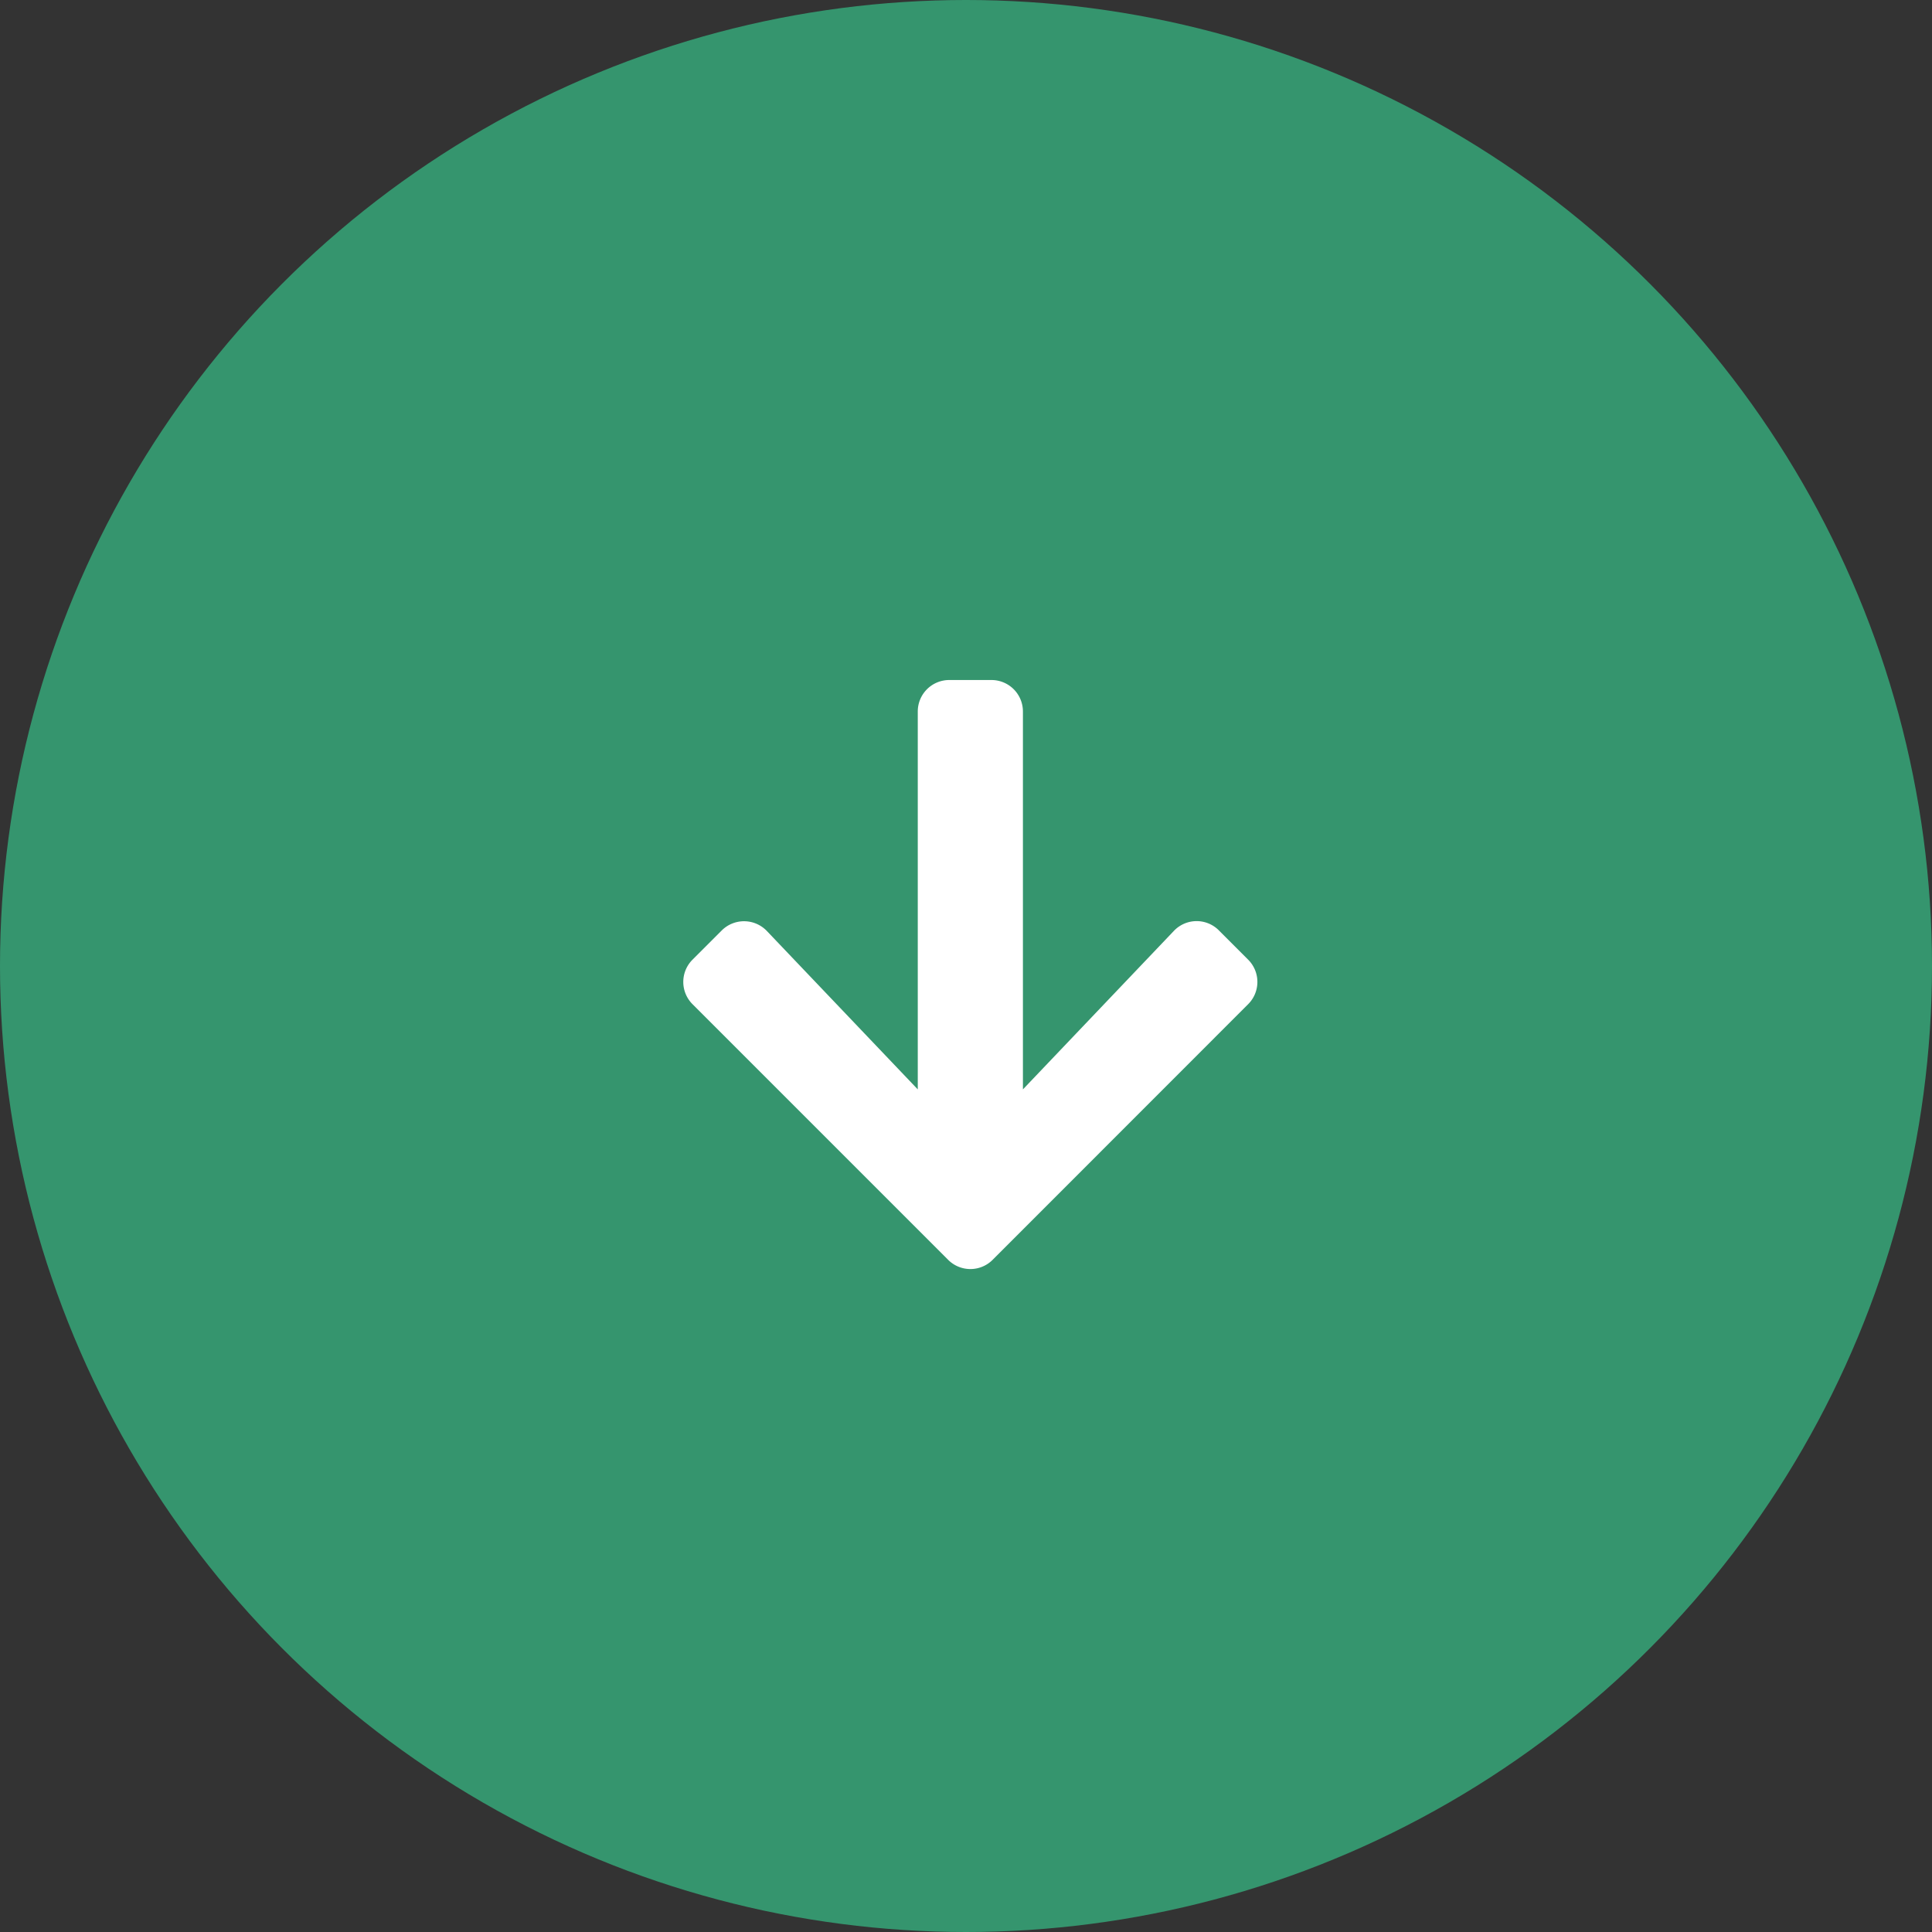
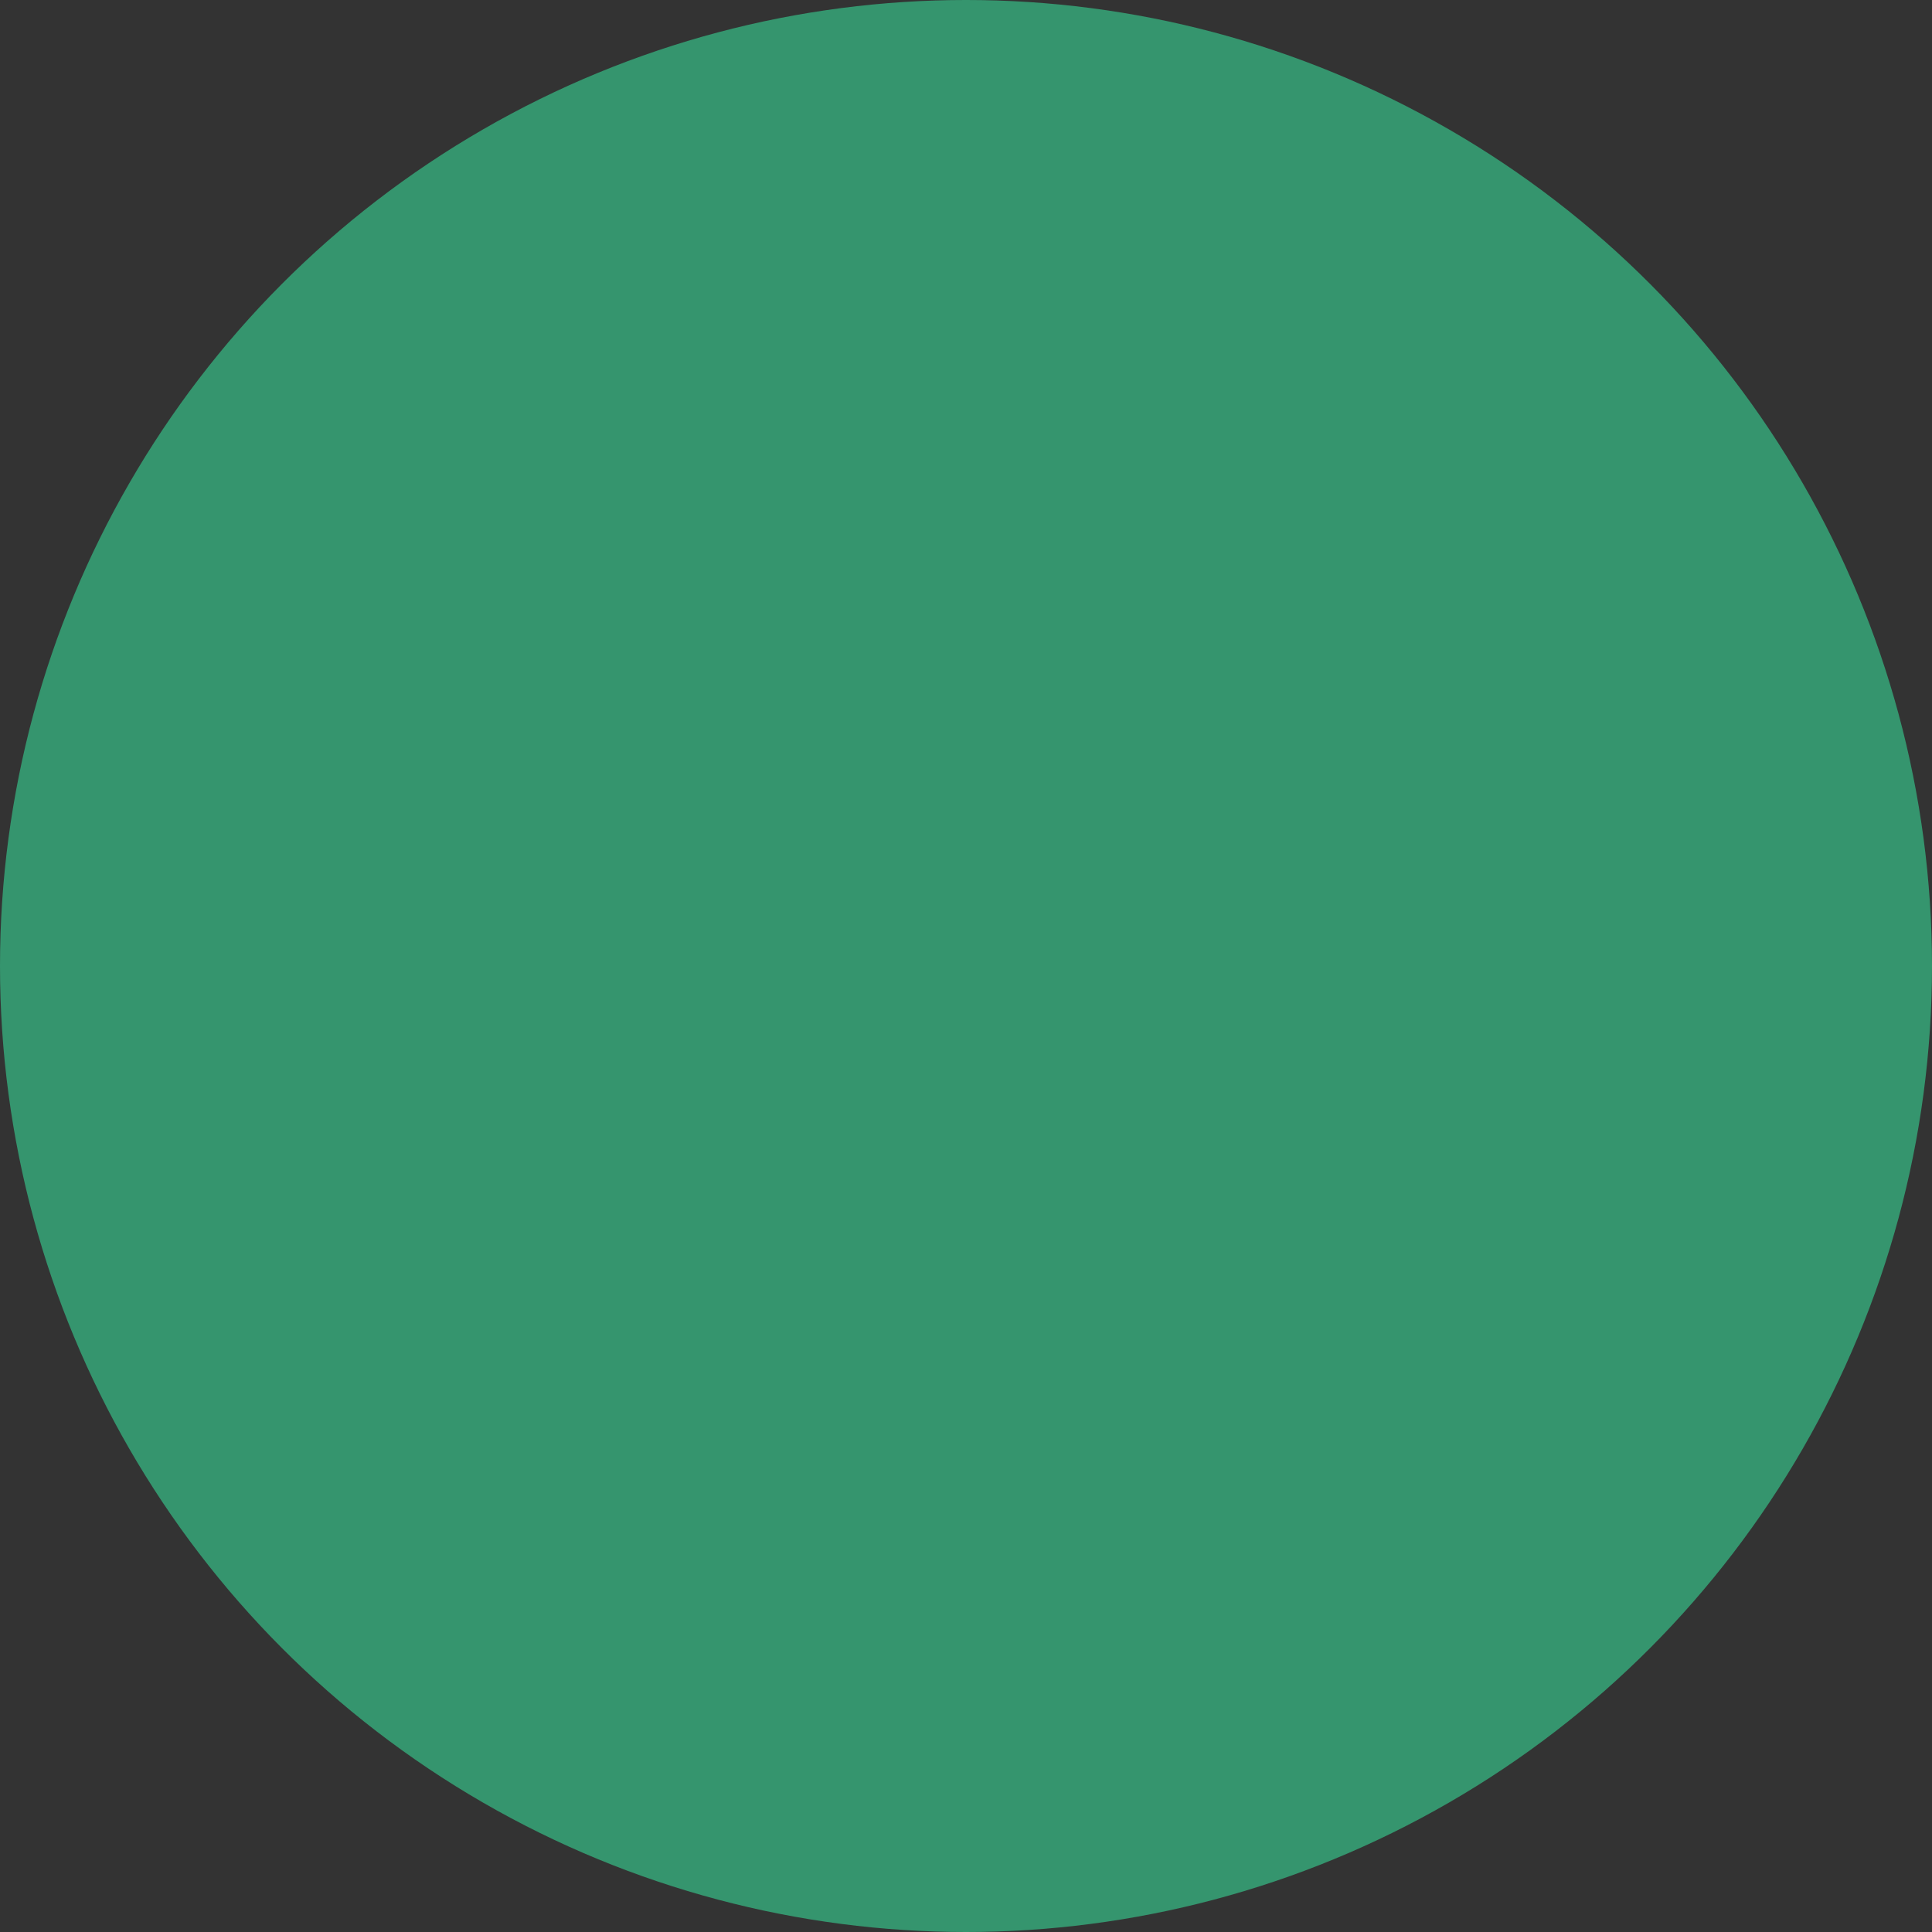
<svg xmlns="http://www.w3.org/2000/svg" id="Hero_Arrow" data-name="Hero Arrow" width="82" height="82" viewBox="0 0 82 82">
  <rect x="0" y="0" width="82" height="82" fill="#333333" stroke="none" />
  <circle id="Ellipse_1" data-name="Ellipse 1" cx="41" cy="41" r="41" fill="#35956e" />
-   <path id="Icon_awesome-arrow-down" data-name="Icon awesome-arrow-down" d="M23.132,12.879l1.239,1.239a1.334,1.334,0,0,1,0,1.892L13.529,26.857a1.334,1.334,0,0,1-1.892,0L.791,16.01a1.334,1.334,0,0,1,0-1.892l1.239-1.239a1.341,1.341,0,0,1,1.914.022l6.406,6.724V3.589A1.336,1.336,0,0,1,11.688,2.25h1.786a1.336,1.336,0,0,1,1.339,1.339V19.625L21.218,12.9a1.331,1.331,0,0,1,1.914-.022Z" transform="translate(28.603 26.612)" fill="#fff" />
</svg>